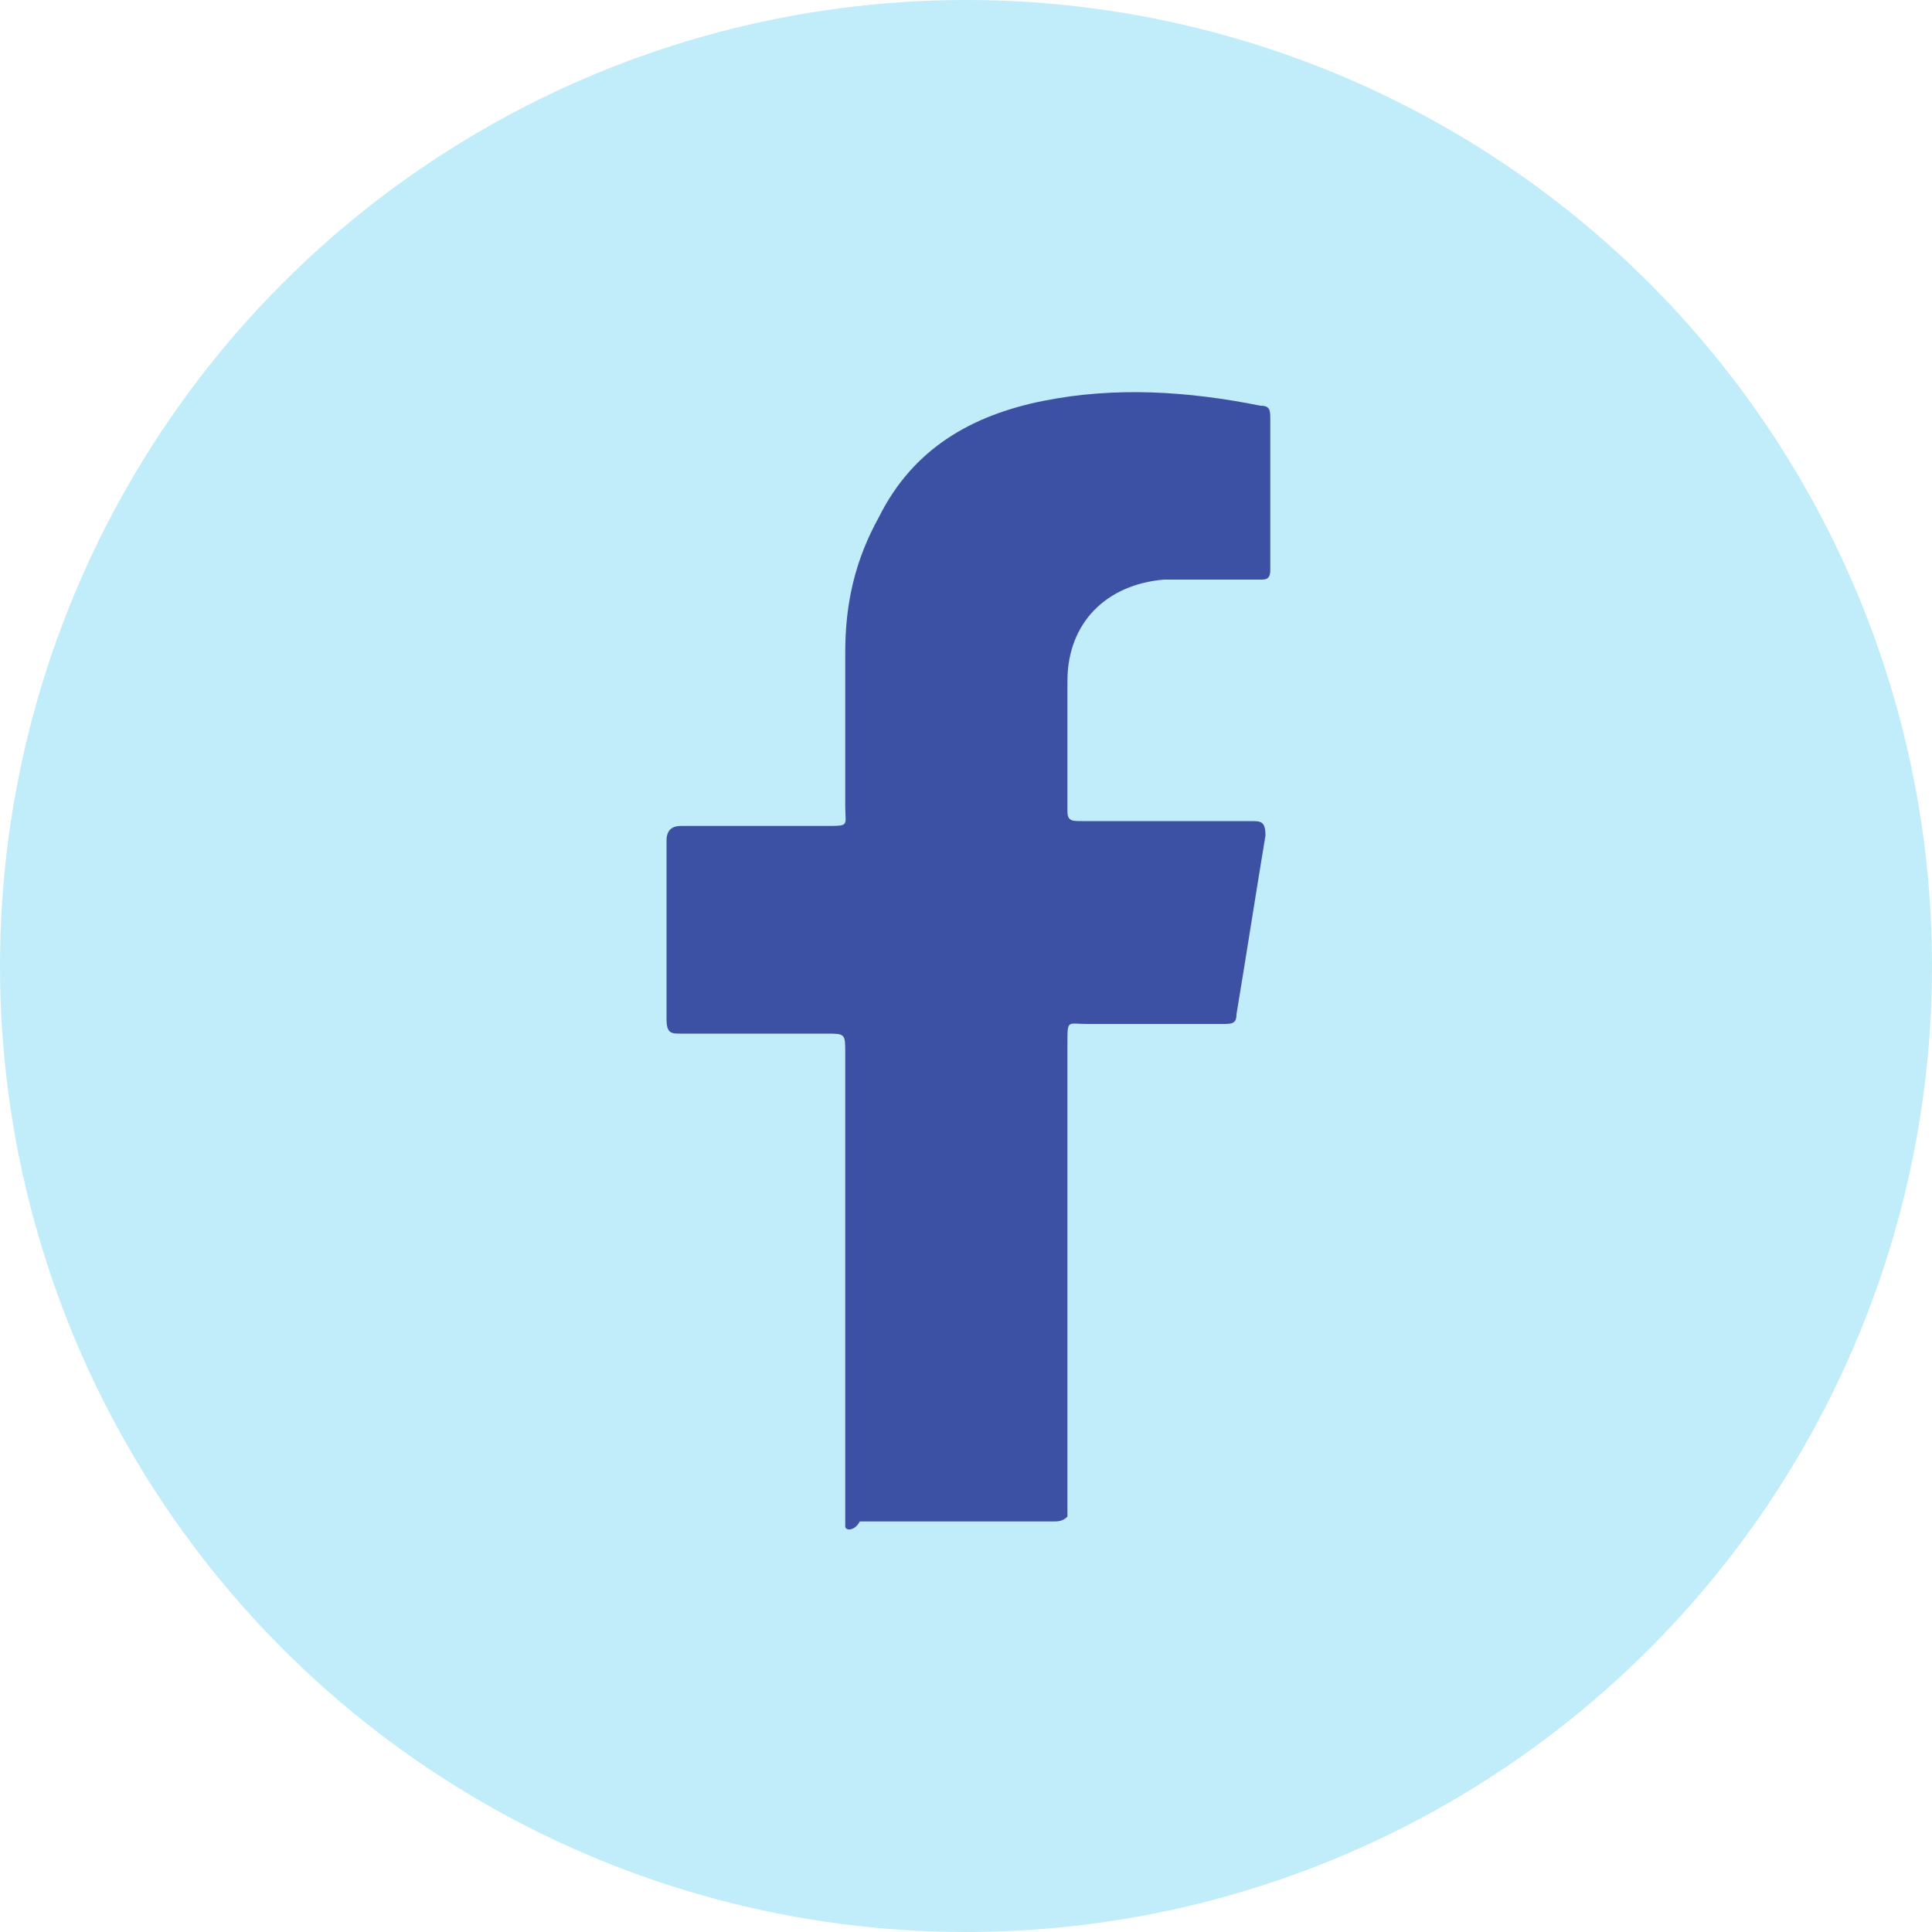
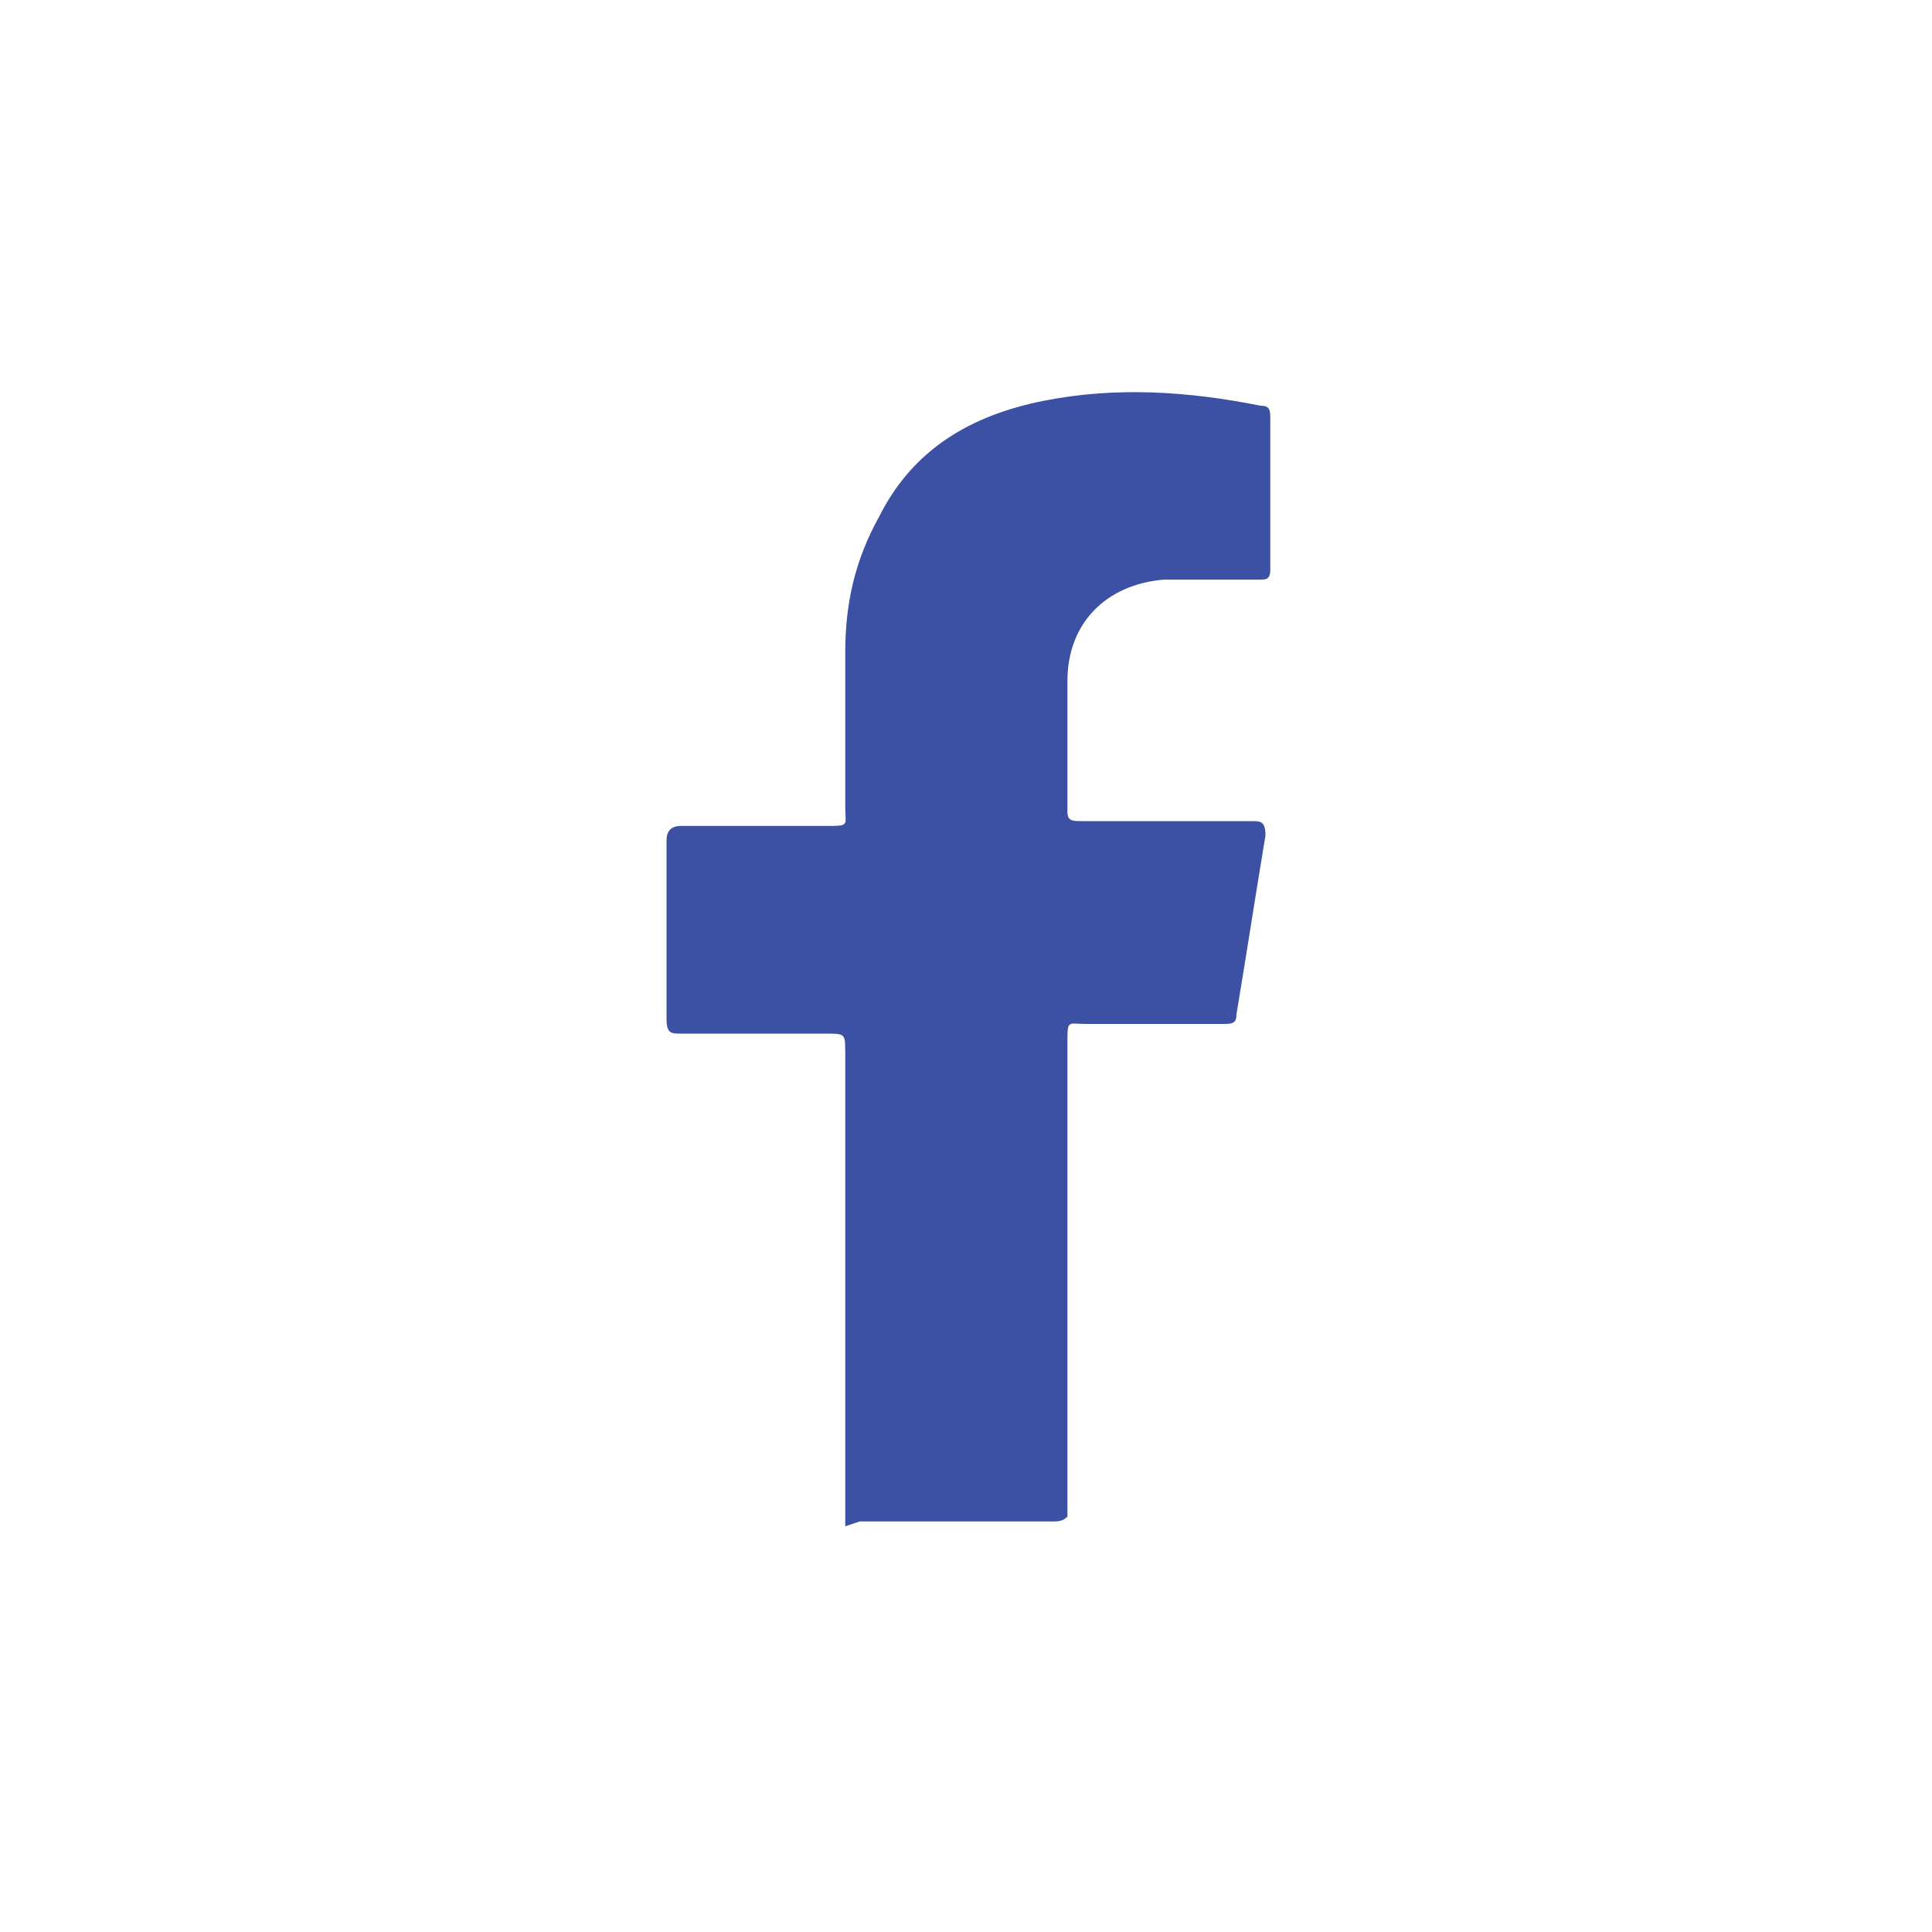
<svg xmlns="http://www.w3.org/2000/svg" version="1.1" id="Layer_1" x="0px" y="0px" viewBox="0 0 40 40" style="enable-background:new 0 0 40 40;" xml:space="preserve">
  <style type="text/css">
	.st0{fill:#C0EDF9;}
	.st1{fill:#3C51A3;}
</style>
-   <circle class="st0" cx="20" cy="20" r="20" />
-   <path class="st1" d="M17.5,31.6c0-3.3,0-6.5,0-9.8c0-0.4,0-0.4-0.4-0.4c-1,0-2,0-3,0c-0.2,0-0.3,0-0.3-0.3c0-1.2,0-2.4,0-3.7  c0-0.2,0.1-0.3,0.3-0.3c1,0,2,0,3,0c0.5,0,0.4,0,0.4-0.4c0-1.1,0-2.1,0-3.2c0-1,0.2-1.9,0.7-2.8c0.7-1.4,1.9-2.1,3.4-2.4  c1.5-0.3,3-0.2,4.5,0.1c0.2,0,0.2,0.1,0.2,0.3c0,1,0,2.1,0,3.1c0,0.2-0.1,0.2-0.2,0.2c-0.7,0-1.3,0-2,0c-1.2,0.1-2,0.9-2,2.1  c0,0.9,0,1.8,0,2.7c0,0.2,0.1,0.2,0.3,0.2c1.2,0,2.3,0,3.5,0c0.2,0,0.3,0,0.3,0.3c-0.2,1.2-0.4,2.5-0.6,3.7c0,0.2-0.1,0.2-0.3,0.2  c-0.9,0-1.8,0-2.8,0c-0.4,0-0.4-0.1-0.4,0.4c0,3.3,0,6.5,0,9.8c-0.1,0.1-0.2,0.1-0.3,0.1c-1.3,0-2.7,0-4,0  C17.7,31.7,17.5,31.7,17.5,31.6z" />
+   <path class="st1" d="M17.5,31.6c0-3.3,0-6.5,0-9.8c0-0.4,0-0.4-0.4-0.4c-1,0-2,0-3,0c-0.2,0-0.3,0-0.3-0.3c0-1.2,0-2.4,0-3.7  c0-0.2,0.1-0.3,0.3-0.3c1,0,2,0,3,0c0.5,0,0.4,0,0.4-0.4c0-1.1,0-2.1,0-3.2c0-1,0.2-1.9,0.7-2.8c0.7-1.4,1.9-2.1,3.4-2.4  c1.5-0.3,3-0.2,4.5,0.1c0.2,0,0.2,0.1,0.2,0.3c0,1,0,2.1,0,3.1c0,0.2-0.1,0.2-0.2,0.2c-0.7,0-1.3,0-2,0c-1.2,0.1-2,0.9-2,2.1  c0,0.9,0,1.8,0,2.7c0,0.2,0.1,0.2,0.3,0.2c1.2,0,2.3,0,3.5,0c0.2,0,0.3,0,0.3,0.3c-0.2,1.2-0.4,2.5-0.6,3.7c0,0.2-0.1,0.2-0.3,0.2  c-0.9,0-1.8,0-2.8,0c-0.4,0-0.4-0.1-0.4,0.4c0,3.3,0,6.5,0,9.8c-0.1,0.1-0.2,0.1-0.3,0.1c-1.3,0-2.7,0-4,0  z" />
</svg>